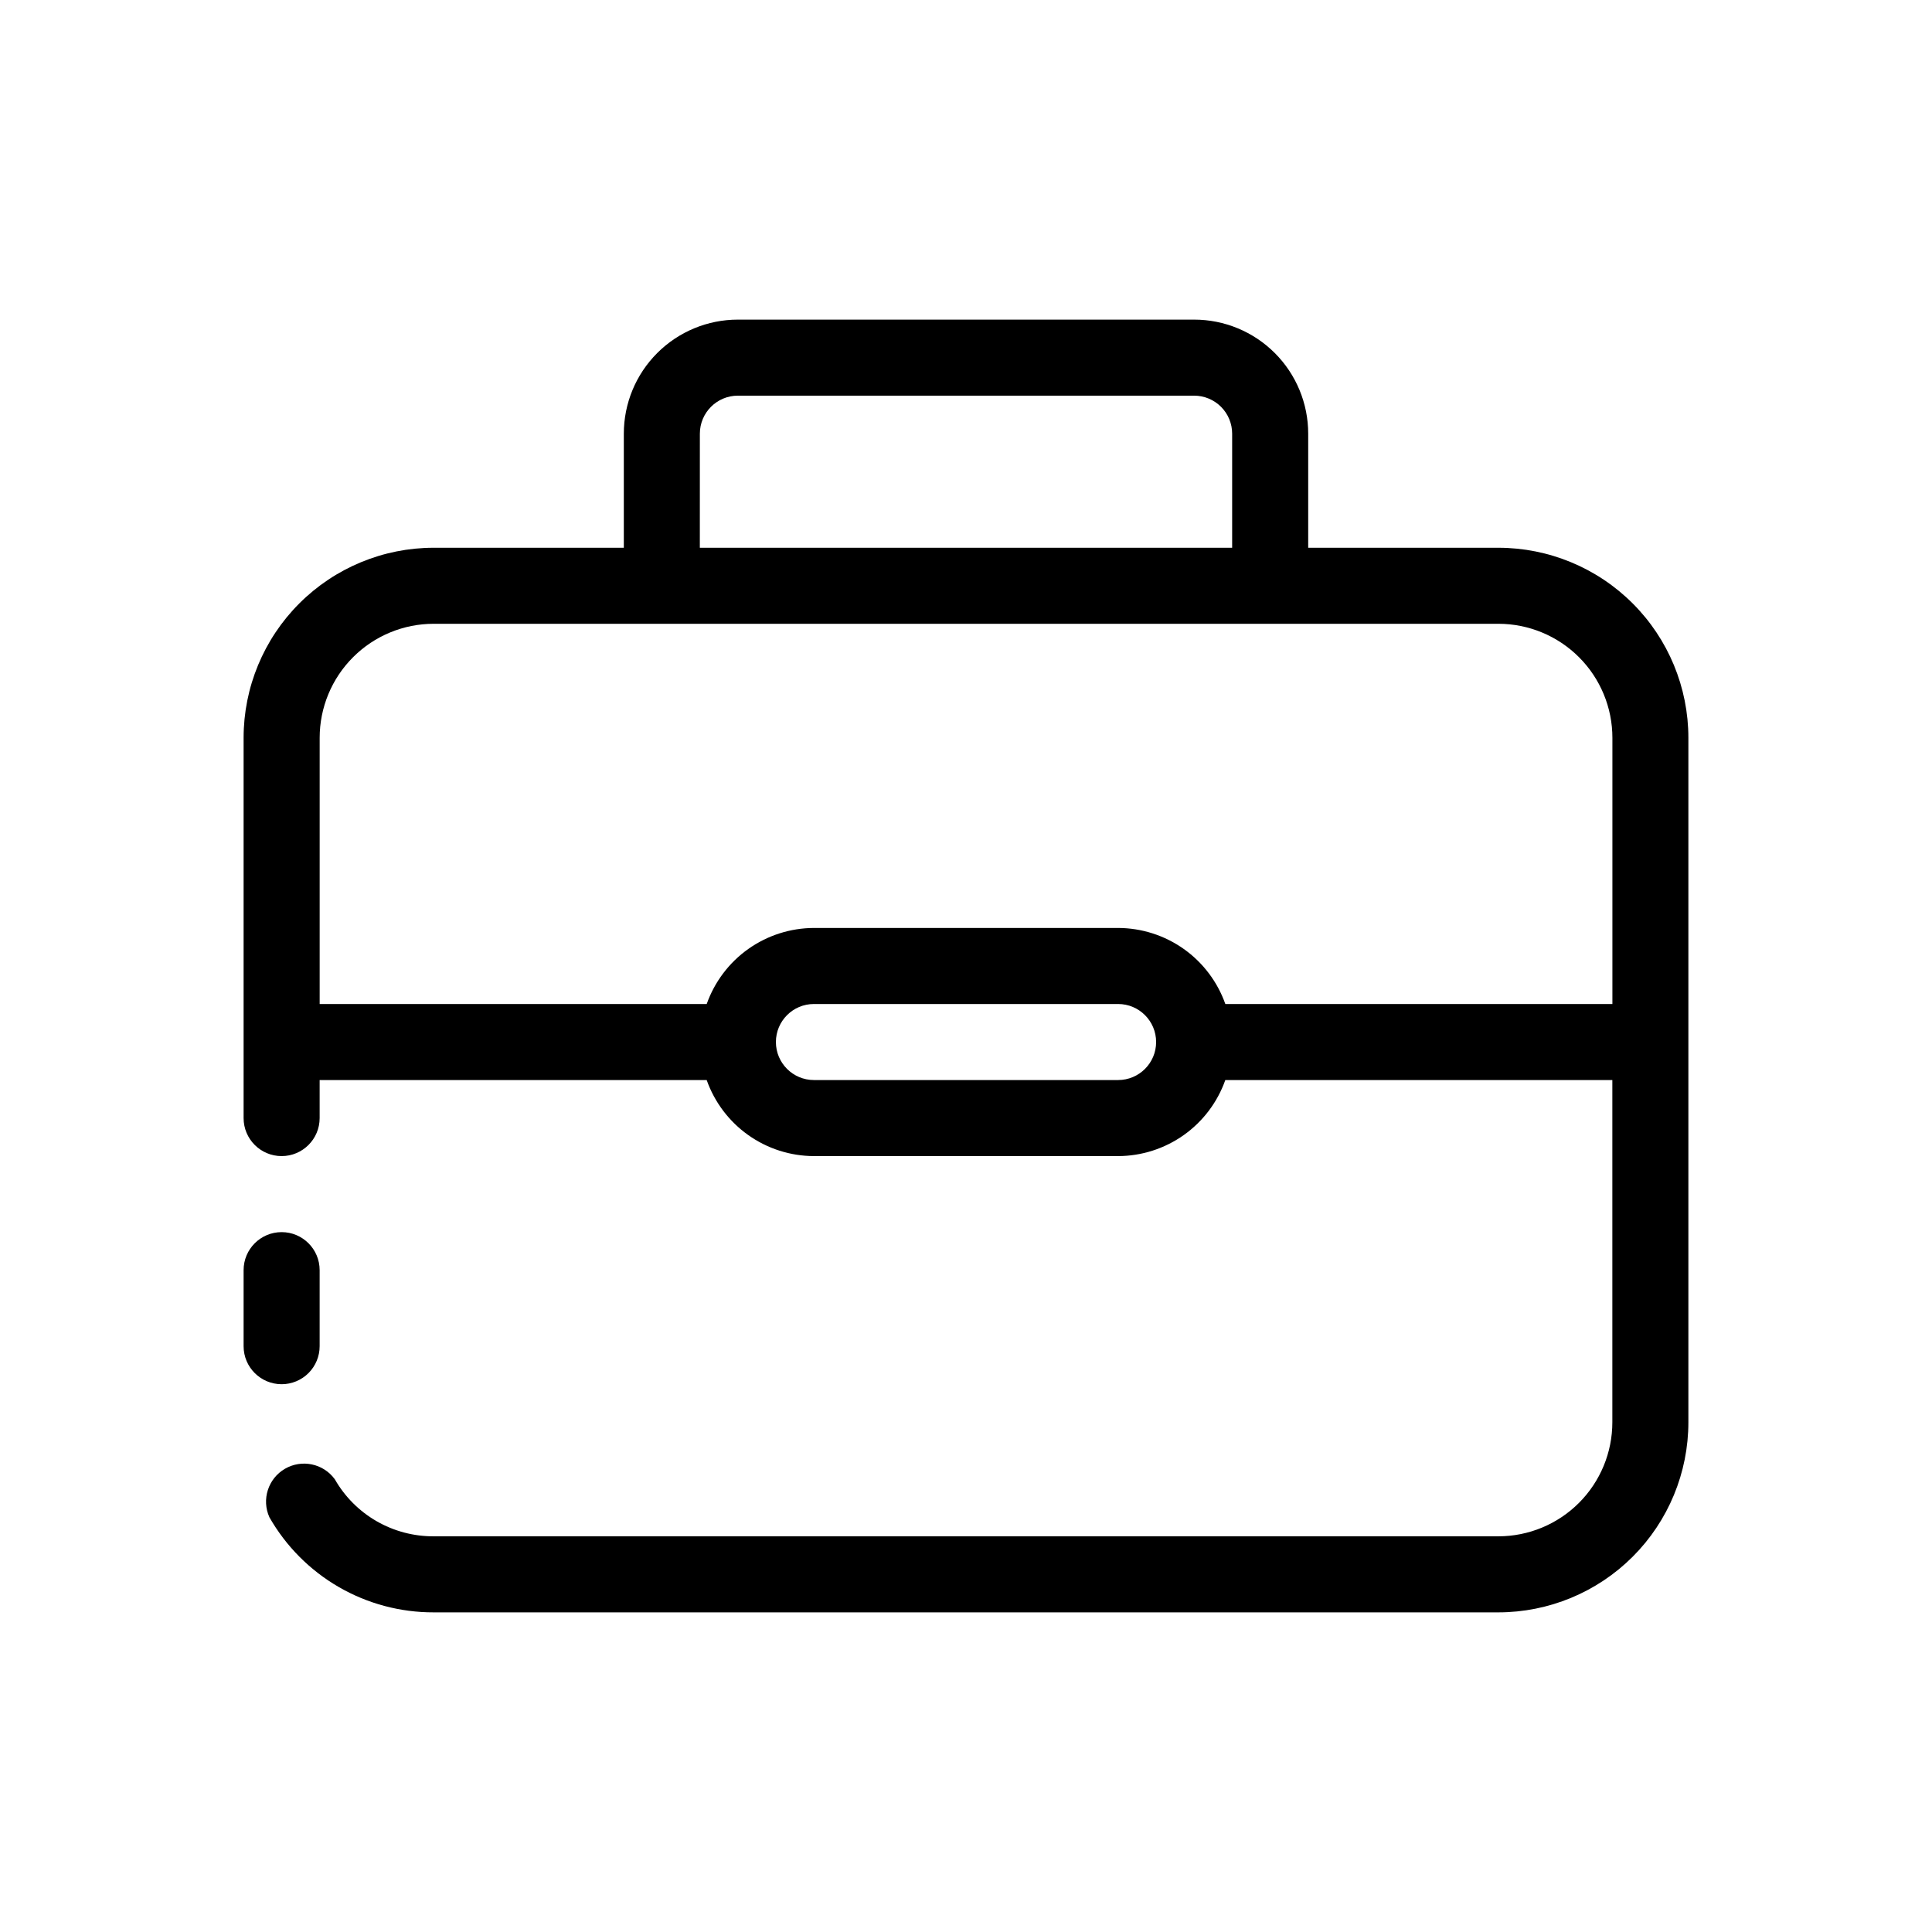
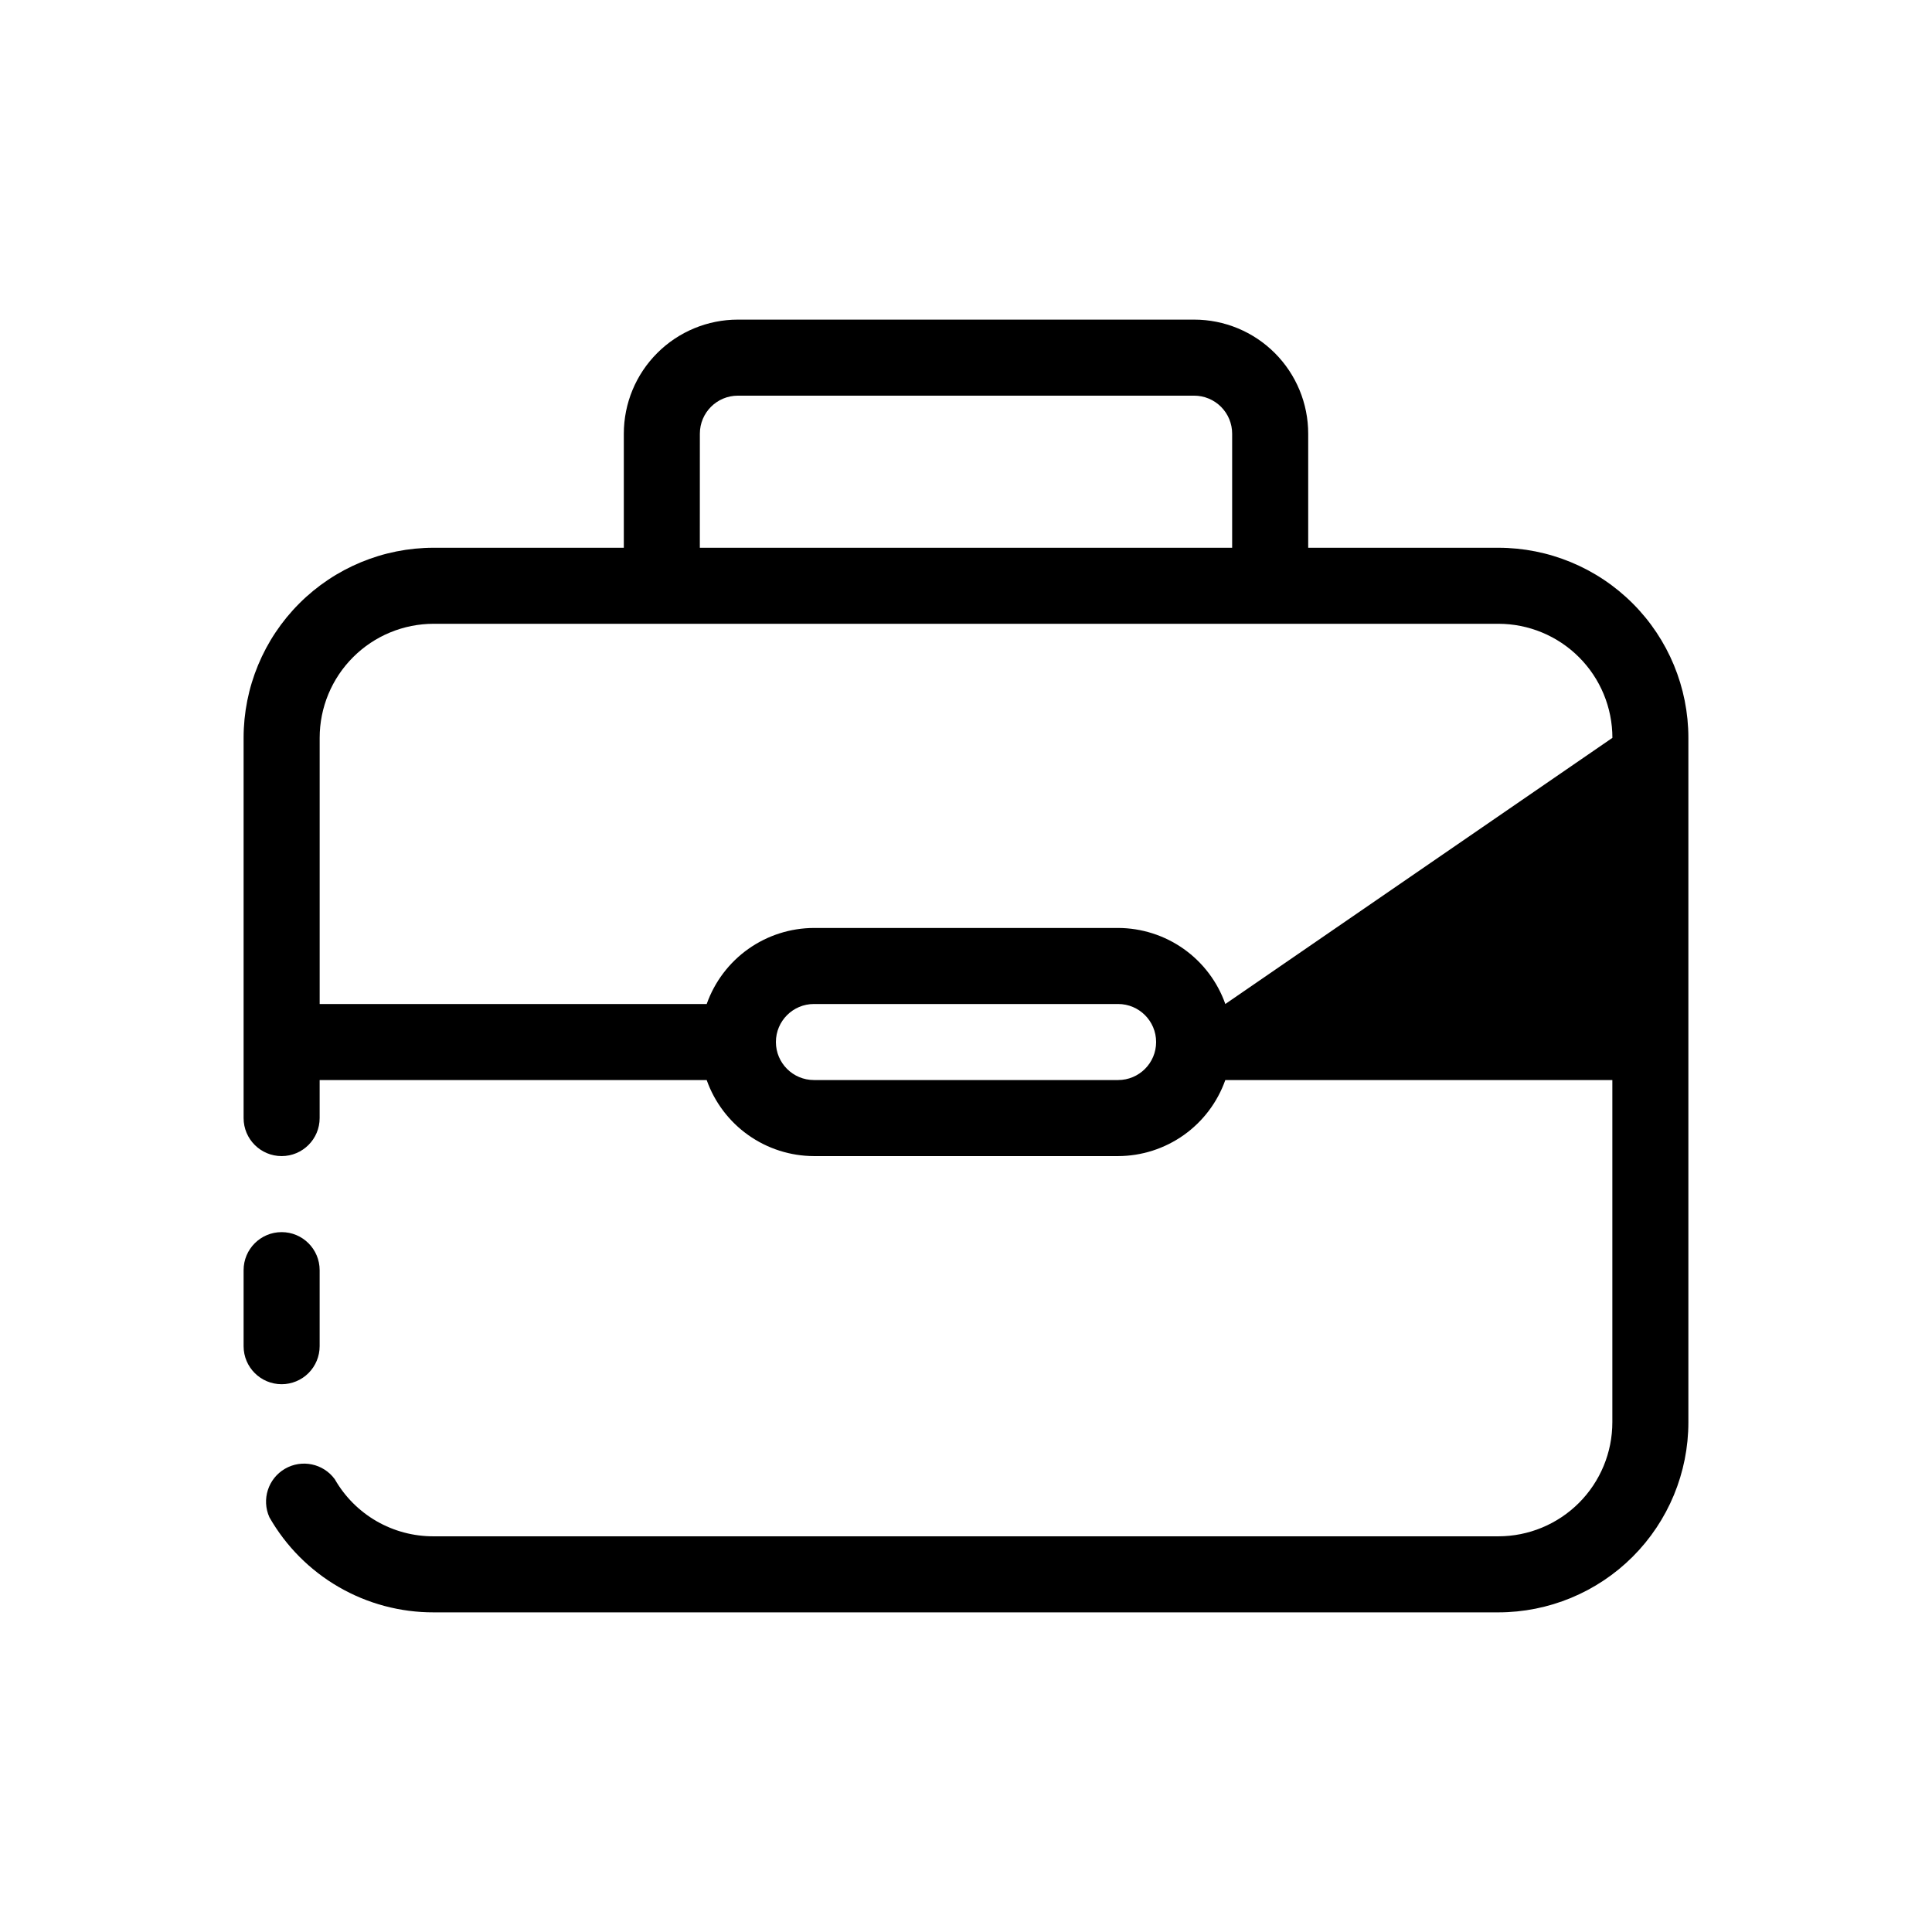
<svg xmlns="http://www.w3.org/2000/svg" fill="#000000" width="800px" height="800px" version="1.1" viewBox="144 144 512 512">
-   <path d="m541.07 289.16h-50.383v-30.227c0-8.02-3.184-15.707-8.852-21.375-5.672-5.672-13.359-8.855-21.375-8.855h-120.91c-8.02 0-15.707 3.184-21.375 8.855-5.672 5.668-8.855 13.355-8.855 21.375v30.227h-50.379c-13.363 0-26.18 5.309-35.625 14.758-9.449 9.445-14.758 22.262-14.758 35.625v100.76c0 5.562 4.512 10.074 10.078 10.074 5.562 0 10.074-4.512 10.074-10.074v-10.078h102.57c2.082 5.879 5.926 10.973 11.016 14.582 5.086 3.606 11.164 5.555 17.402 5.57h80.609c6.234-0.016 12.312-1.965 17.402-5.57 5.086-3.609 8.934-8.703 11.012-14.582h102.57v90.688c0 8.016-3.184 15.703-8.852 21.375-5.672 5.668-13.359 8.852-21.375 8.852h-282.13c-5.316 0.023-10.539-1.363-15.145-4.016-4.602-2.656-8.418-6.484-11.055-11.098-3.039-4.18-8.746-5.383-13.215-2.785-4.465 2.598-6.246 8.152-4.117 12.859 4.383 7.672 10.719 14.047 18.367 18.473 7.644 4.422 16.328 6.742 25.164 6.719h282.13c13.359 0 26.176-5.309 35.625-14.754 9.445-9.449 14.754-22.266 14.754-35.625v-181.37c0-13.363-5.309-26.18-14.754-35.625-9.449-9.449-22.266-14.758-35.625-14.758zm-211.6-30.227c0-5.566 4.512-10.078 10.078-10.078h120.91c2.672 0 5.234 1.062 7.125 2.953 1.887 1.887 2.949 4.449 2.949 7.125v30.227h-141.07zm110.84 171.29h-80.609c-5.566 0-10.078-4.512-10.078-10.074 0-5.566 4.512-10.078 10.078-10.078h80.609c5.562 0 10.074 4.512 10.074 10.078 0 5.562-4.512 10.074-10.074 10.074zm28.414-20.152c-2.078-5.879-5.926-10.973-11.012-14.582-5.09-3.606-11.168-5.551-17.402-5.57h-80.609c-6.238 0.02-12.316 1.965-17.402 5.57-5.09 3.609-8.934 8.703-11.016 14.582h-102.57v-70.531c0-8.02 3.184-15.707 8.855-21.375 5.668-5.672 13.355-8.855 21.375-8.855h282.13c8.016 0 15.703 3.184 21.375 8.855 5.668 5.668 8.852 13.355 8.852 21.375v70.531zm-250.09 100.76c-5.566 0-10.078-4.512-10.078-10.074v-20.152c0-5.566 4.512-10.078 10.078-10.078 5.562 0 10.074 4.512 10.074 10.078v20.152c0 2.672-1.062 5.234-2.949 7.125-1.891 1.887-4.453 2.949-7.125 2.949z" />
+   <path d="m541.07 289.16h-50.383v-30.227c0-8.02-3.184-15.707-8.852-21.375-5.672-5.672-13.359-8.855-21.375-8.855h-120.91c-8.02 0-15.707 3.184-21.375 8.855-5.672 5.668-8.855 13.355-8.855 21.375v30.227h-50.379c-13.363 0-26.18 5.309-35.625 14.758-9.449 9.445-14.758 22.262-14.758 35.625v100.76c0 5.562 4.512 10.074 10.078 10.074 5.562 0 10.074-4.512 10.074-10.074v-10.078h102.57c2.082 5.879 5.926 10.973 11.016 14.582 5.086 3.606 11.164 5.555 17.402 5.57h80.609c6.234-0.016 12.312-1.965 17.402-5.57 5.086-3.609 8.934-8.703 11.012-14.582h102.57v90.688c0 8.016-3.184 15.703-8.852 21.375-5.672 5.668-13.359 8.852-21.375 8.852h-282.13c-5.316 0.023-10.539-1.363-15.145-4.016-4.602-2.656-8.418-6.484-11.055-11.098-3.039-4.18-8.746-5.383-13.215-2.785-4.465 2.598-6.246 8.152-4.117 12.859 4.383 7.672 10.719 14.047 18.367 18.473 7.644 4.422 16.328 6.742 25.164 6.719h282.13c13.359 0 26.176-5.309 35.625-14.754 9.445-9.449 14.754-22.266 14.754-35.625v-181.37c0-13.363-5.309-26.18-14.754-35.625-9.449-9.449-22.266-14.758-35.625-14.758zm-211.6-30.227c0-5.566 4.512-10.078 10.078-10.078h120.91c2.672 0 5.234 1.062 7.125 2.953 1.887 1.887 2.949 4.449 2.949 7.125v30.227h-141.07zm110.84 171.29h-80.609c-5.566 0-10.078-4.512-10.078-10.074 0-5.566 4.512-10.078 10.078-10.078h80.609c5.562 0 10.074 4.512 10.074 10.078 0 5.562-4.512 10.074-10.074 10.074zm28.414-20.152c-2.078-5.879-5.926-10.973-11.012-14.582-5.09-3.606-11.168-5.551-17.402-5.57h-80.609c-6.238 0.02-12.316 1.965-17.402 5.57-5.09 3.609-8.934 8.703-11.016 14.582h-102.57v-70.531c0-8.02 3.184-15.707 8.855-21.375 5.668-5.672 13.355-8.855 21.375-8.855h282.13c8.016 0 15.703 3.184 21.375 8.855 5.668 5.668 8.852 13.355 8.852 21.375zm-250.09 100.76c-5.566 0-10.078-4.512-10.078-10.074v-20.152c0-5.566 4.512-10.078 10.078-10.078 5.562 0 10.074 4.512 10.074 10.078v20.152c0 2.672-1.062 5.234-2.949 7.125-1.891 1.887-4.453 2.949-7.125 2.949z" />
</svg>